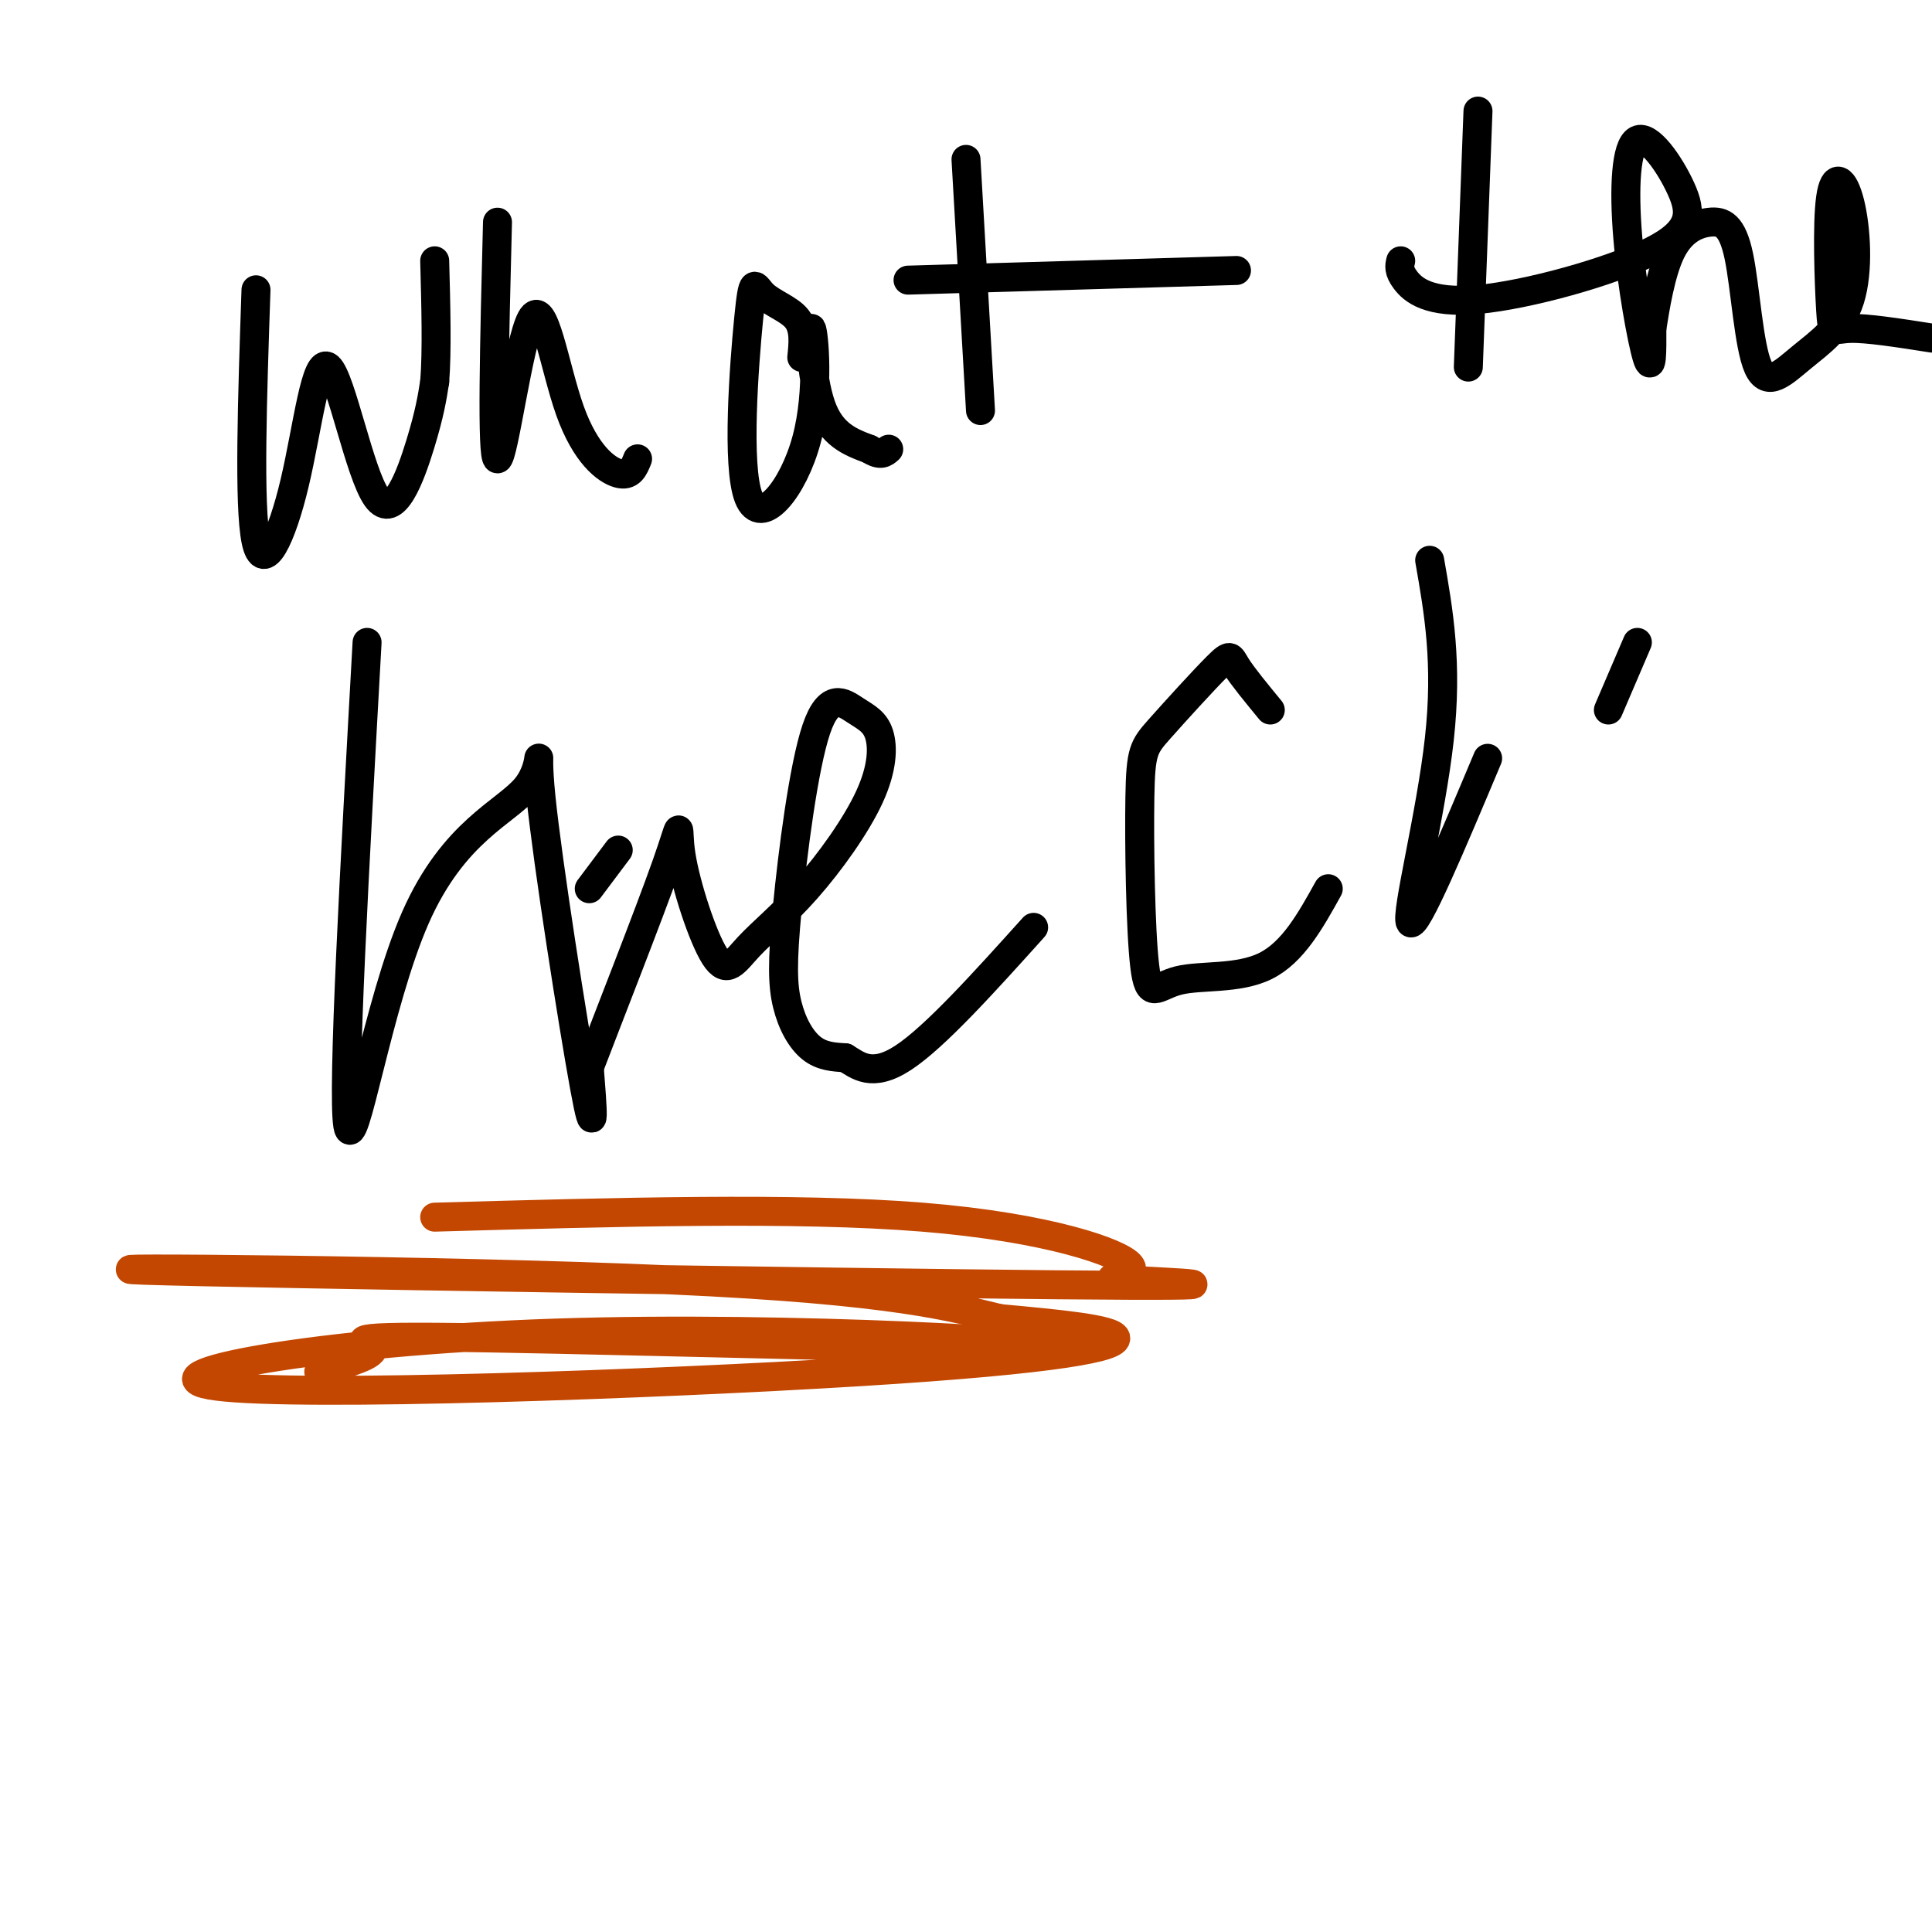
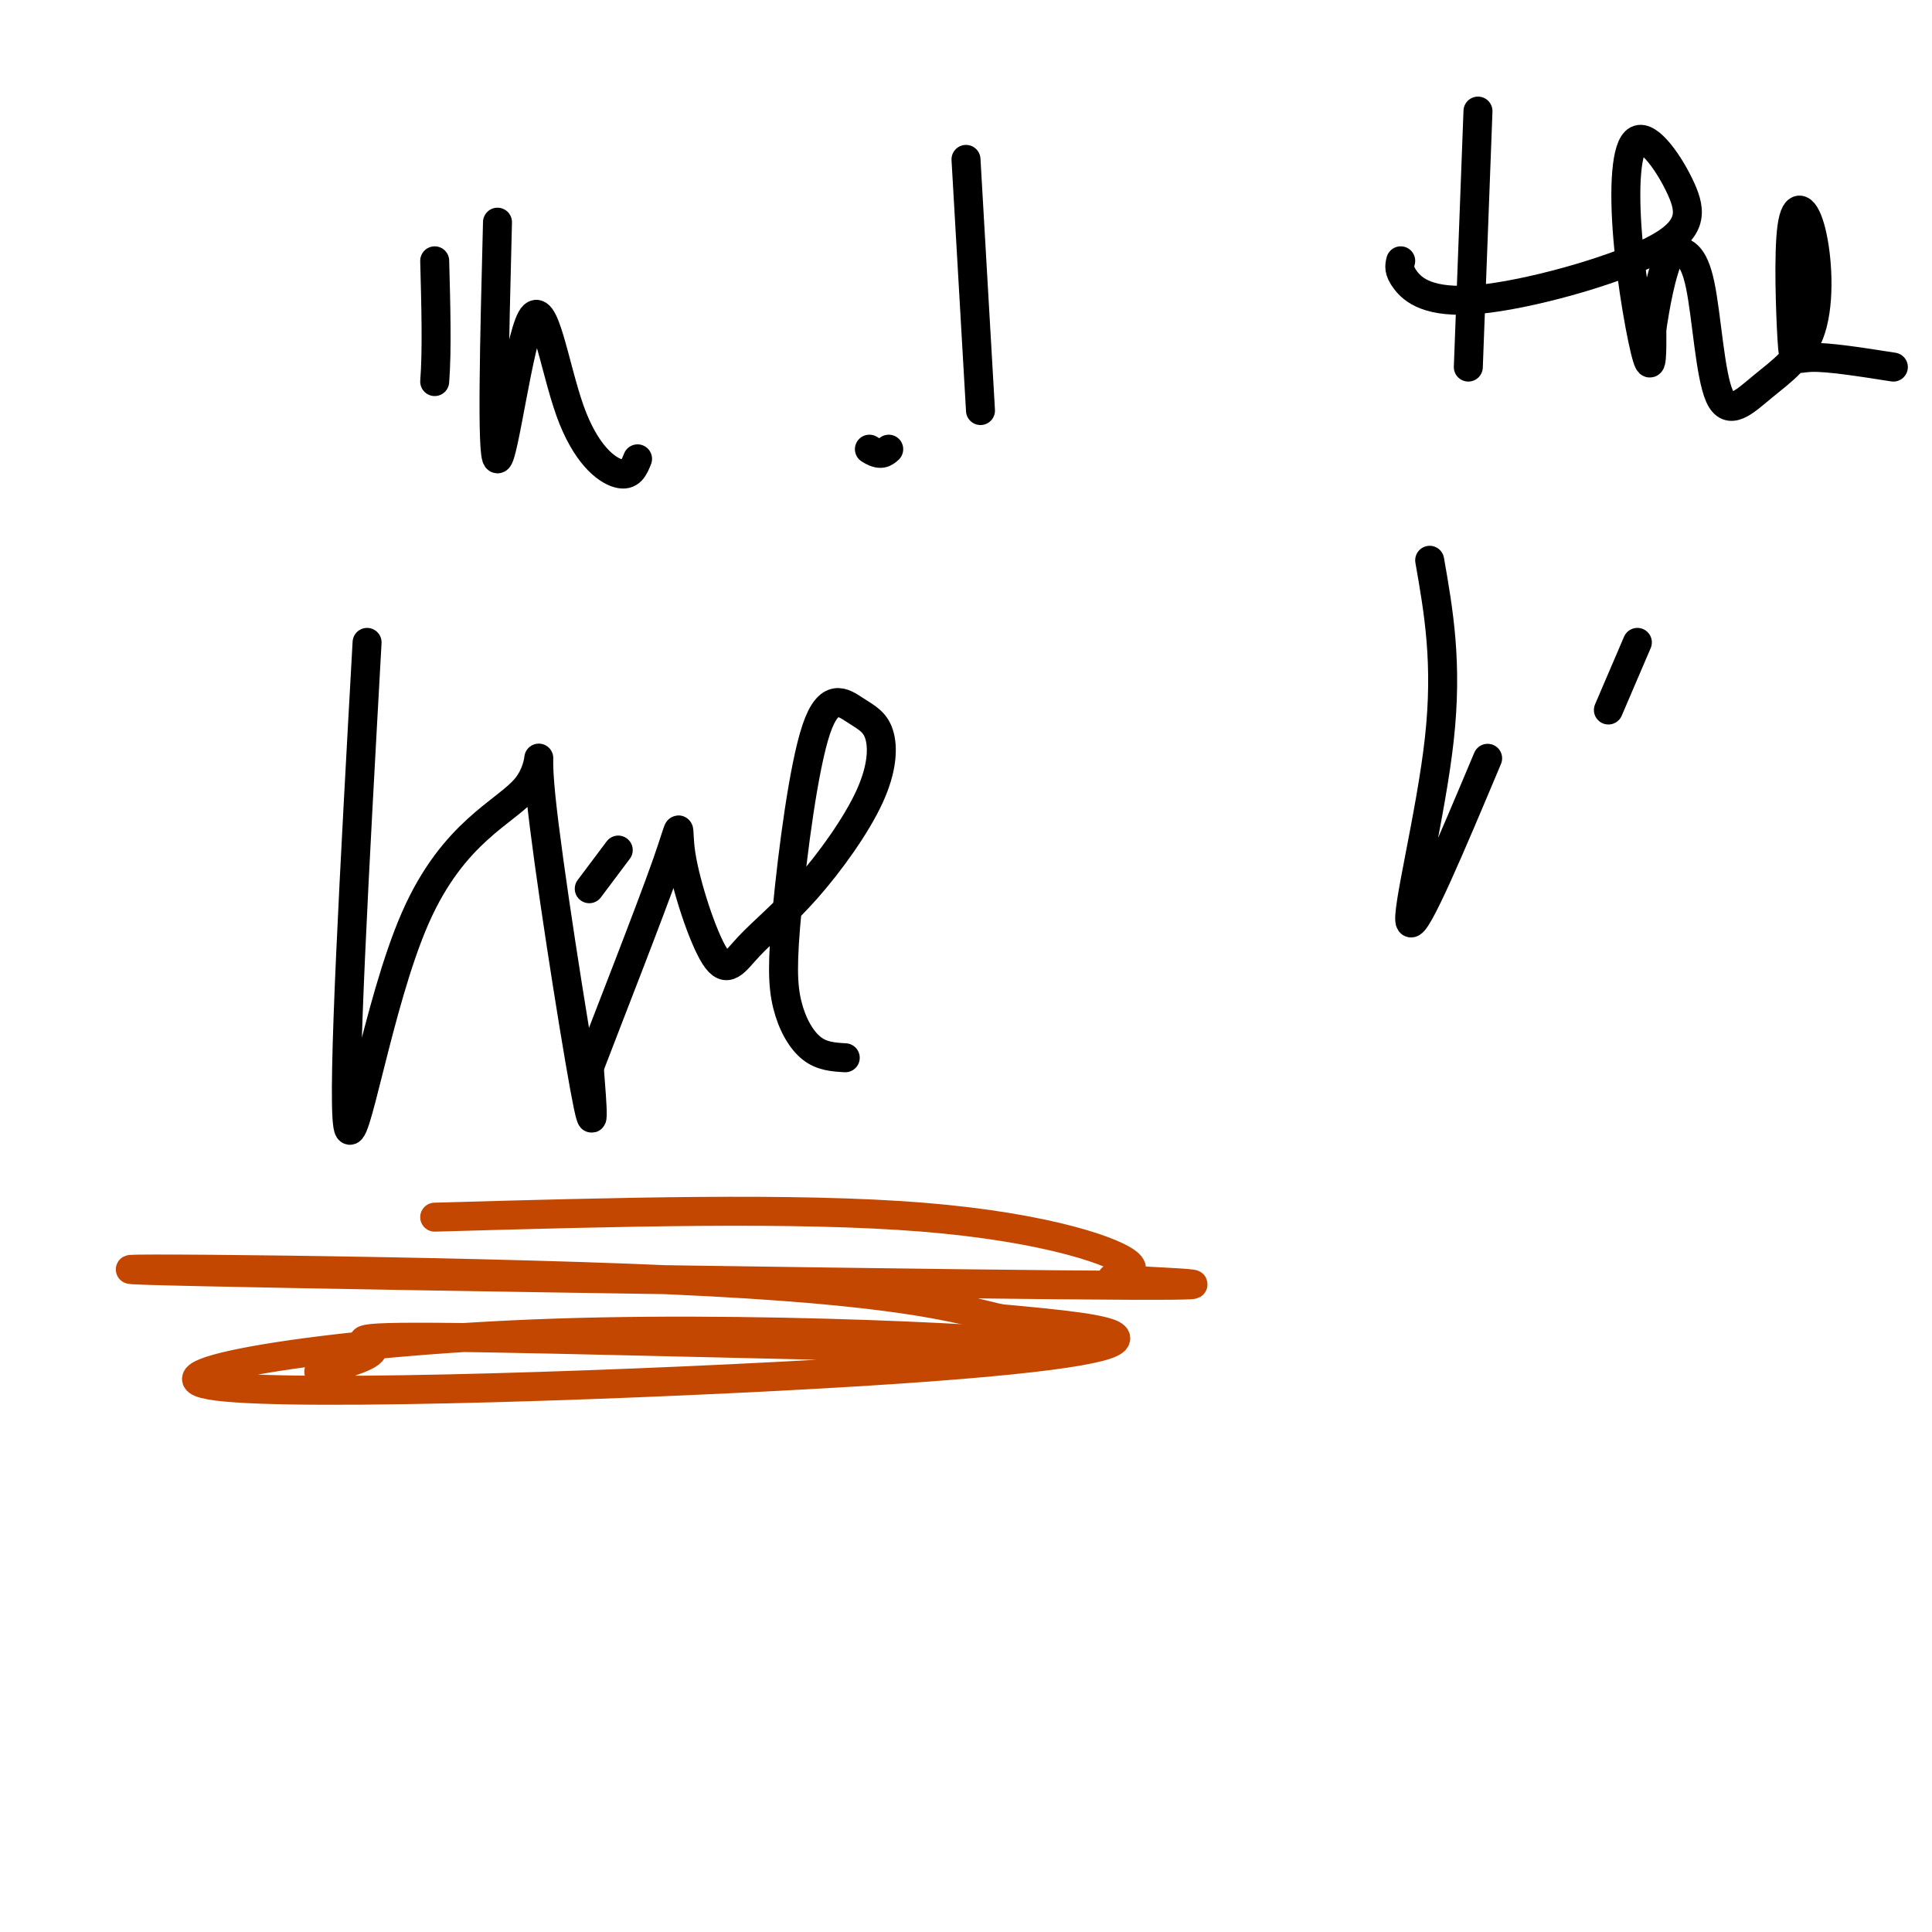
<svg xmlns="http://www.w3.org/2000/svg" viewBox="0 0 400 400" version="1.1">
  <g fill="none" stroke="#000000" stroke-width="6" stroke-linecap="round" stroke-linejoin="round">
-     <path d="M53,60c-0.757,22.371 -1.514,44.743 0,52c1.514,7.257 5.298,-0.600 8,-12c2.702,-11.400 4.322,-26.344 7,-24c2.678,2.344 6.413,21.977 10,27c3.587,5.023 7.025,-4.565 9,-11c1.975,-6.435 2.488,-9.718 3,-13" />
    <path d="M90,79c0.500,-6.333 0.250,-15.667 0,-25" />
    <path d="M103,46c-0.624,24.461 -1.247,48.922 0,49c1.247,0.078 4.365,-24.226 7,-29c2.635,-4.774 4.786,9.984 8,19c3.214,9.016 7.490,12.290 10,13c2.510,0.710 3.255,-1.145 4,-3" />
-     <path d="M166,74c0.305,-2.975 0.609,-5.949 -1,-8c-1.609,-2.051 -5.132,-3.178 -7,-5c-1.868,-1.822 -2.080,-4.340 -3,5c-0.920,9.340 -2.548,30.539 0,37c2.548,6.461 9.270,-1.814 12,-12c2.730,-10.186 1.466,-22.281 1,-23c-0.466,-0.719 -0.133,9.937 2,16c2.133,6.063 6.067,7.531 10,9" />
    <path d="M180,93c2.333,1.500 3.167,0.750 4,0" />
    <path d="M200,33c0.000,0.000 3.000,52.000 3,52" />
-     <path d="M188,58c0.000,0.000 68.000,-2.000 68,-2" />
    <path d="M306,23c0.000,0.000 -2.000,53.000 -2,53" />
    <path d="M290,54c-0.250,1.010 -0.501,2.021 1,4c1.501,1.979 4.752,4.927 15,4c10.248,-0.927 27.492,-5.729 36,-10c8.508,-4.271 8.280,-8.012 6,-13c-2.280,-4.988 -6.611,-11.224 -9,-10c-2.389,1.224 -2.835,9.906 -2,20c0.835,10.094 2.953,21.598 4,25c1.047,3.402 1.024,-1.299 1,-6" />
-     <path d="M342,68c0.663,-4.175 1.820,-11.611 4,-16c2.180,-4.389 5.384,-5.731 8,-6c2.616,-0.269 4.645,0.536 6,7c1.355,6.464 2.037,18.586 4,23c1.963,4.414 5.209,1.118 9,-2c3.791,-3.118 8.128,-6.060 10,-12c1.872,-5.940 1.278,-14.879 0,-20c-1.278,-5.121 -3.239,-6.424 -4,-1c-0.761,5.424 -0.320,17.576 0,23c0.320,5.424 0.520,4.121 4,4c3.480,-0.121 10.240,0.939 17,2" />
+     <path d="M342,68c0.663,-4.175 1.820,-11.611 4,-16c2.616,-0.269 4.645,0.536 6,7c1.355,6.464 2.037,18.586 4,23c1.963,4.414 5.209,1.118 9,-2c3.791,-3.118 8.128,-6.060 10,-12c1.872,-5.940 1.278,-14.879 0,-20c-1.278,-5.121 -3.239,-6.424 -4,-1c-0.761,5.424 -0.320,17.576 0,23c0.320,5.424 0.520,4.121 4,4c3.480,-0.121 10.240,0.939 17,2" />
    <path d="M128,176c0.000,0.000 -6.000,8.000 -6,8" />
    <path d="M76,133c-2.584,46.429 -5.168,92.858 -4,100c1.168,7.142 6.086,-25.003 14,-43c7.914,-17.997 18.822,-21.844 23,-27c4.178,-5.156 1.625,-11.619 3,2c1.375,13.619 6.679,47.320 9,60c2.321,12.680 1.661,4.340 1,-4" />
    <path d="M122,221c3.690,-9.669 12.415,-31.842 16,-42c3.585,-10.158 2.029,-8.301 3,-2c0.971,6.301 4.470,17.045 7,21c2.530,3.955 4.091,1.120 7,-2c2.909,-3.120 7.165,-6.524 12,-12c4.835,-5.476 10.248,-13.024 13,-19c2.752,-5.976 2.843,-10.381 2,-13c-0.843,-2.619 -2.619,-3.452 -5,-5c-2.381,-1.548 -5.367,-3.813 -8,4c-2.633,7.813 -4.912,25.702 -6,37c-1.088,11.298 -0.985,16.003 0,20c0.985,3.997 2.853,7.285 5,9c2.147,1.715 4.574,1.858 7,2" />
-     <path d="M175,219c2.556,1.511 5.444,4.289 12,0c6.556,-4.289 16.778,-15.644 27,-27" />
-     <path d="M263,147c-2.837,-3.449 -5.673,-6.897 -7,-9c-1.327,-2.103 -1.143,-2.859 -4,0c-2.857,2.859 -8.754,9.335 -12,13c-3.246,3.665 -3.839,4.521 -4,14c-0.161,9.479 0.112,27.582 1,35c0.888,7.418 2.393,4.151 7,3c4.607,-1.151 12.316,-0.186 18,-3c5.684,-2.814 9.342,-9.407 13,-16" />
    <path d="M296,116c1.867,10.644 3.733,21.289 2,37c-1.733,15.711 -7.067,36.489 -6,38c1.067,1.511 8.533,-16.244 16,-34" />
    <path d="M339,133c0.000,0.000 -6.000,14.000 -6,14" />
  </g>
  <g fill="none" stroke="#C34701" stroke-width="6" stroke-linecap="round" stroke-linejoin="round">
    <path d="M66,284c6.059,-1.777 12.119,-3.554 11,-5c-1.119,-1.446 -9.416,-2.562 24,-2c33.416,0.562 108.544,2.800 116,2c7.456,-0.800 -52.759,-4.640 -102,-3c-49.241,1.640 -87.508,8.759 -70,11c17.508,2.241 90.791,-0.397 133,-3c42.209,-2.603 53.346,-5.172 53,-7c-0.346,-1.828 -12.173,-2.914 -24,-4" />
    <path d="M207,273c-9.479,-2.257 -21.176,-5.898 -68,-8c-46.824,-2.102 -128.775,-2.663 -109,-2c19.775,0.663 141.277,2.551 189,3c47.723,0.449 21.668,-0.539 14,-1c-7.668,-0.461 3.051,-0.393 1,-3c-2.051,-2.607 -16.872,-7.888 -43,-10c-26.128,-2.112 -63.564,-1.056 -101,0" />
  </g>
</svg>